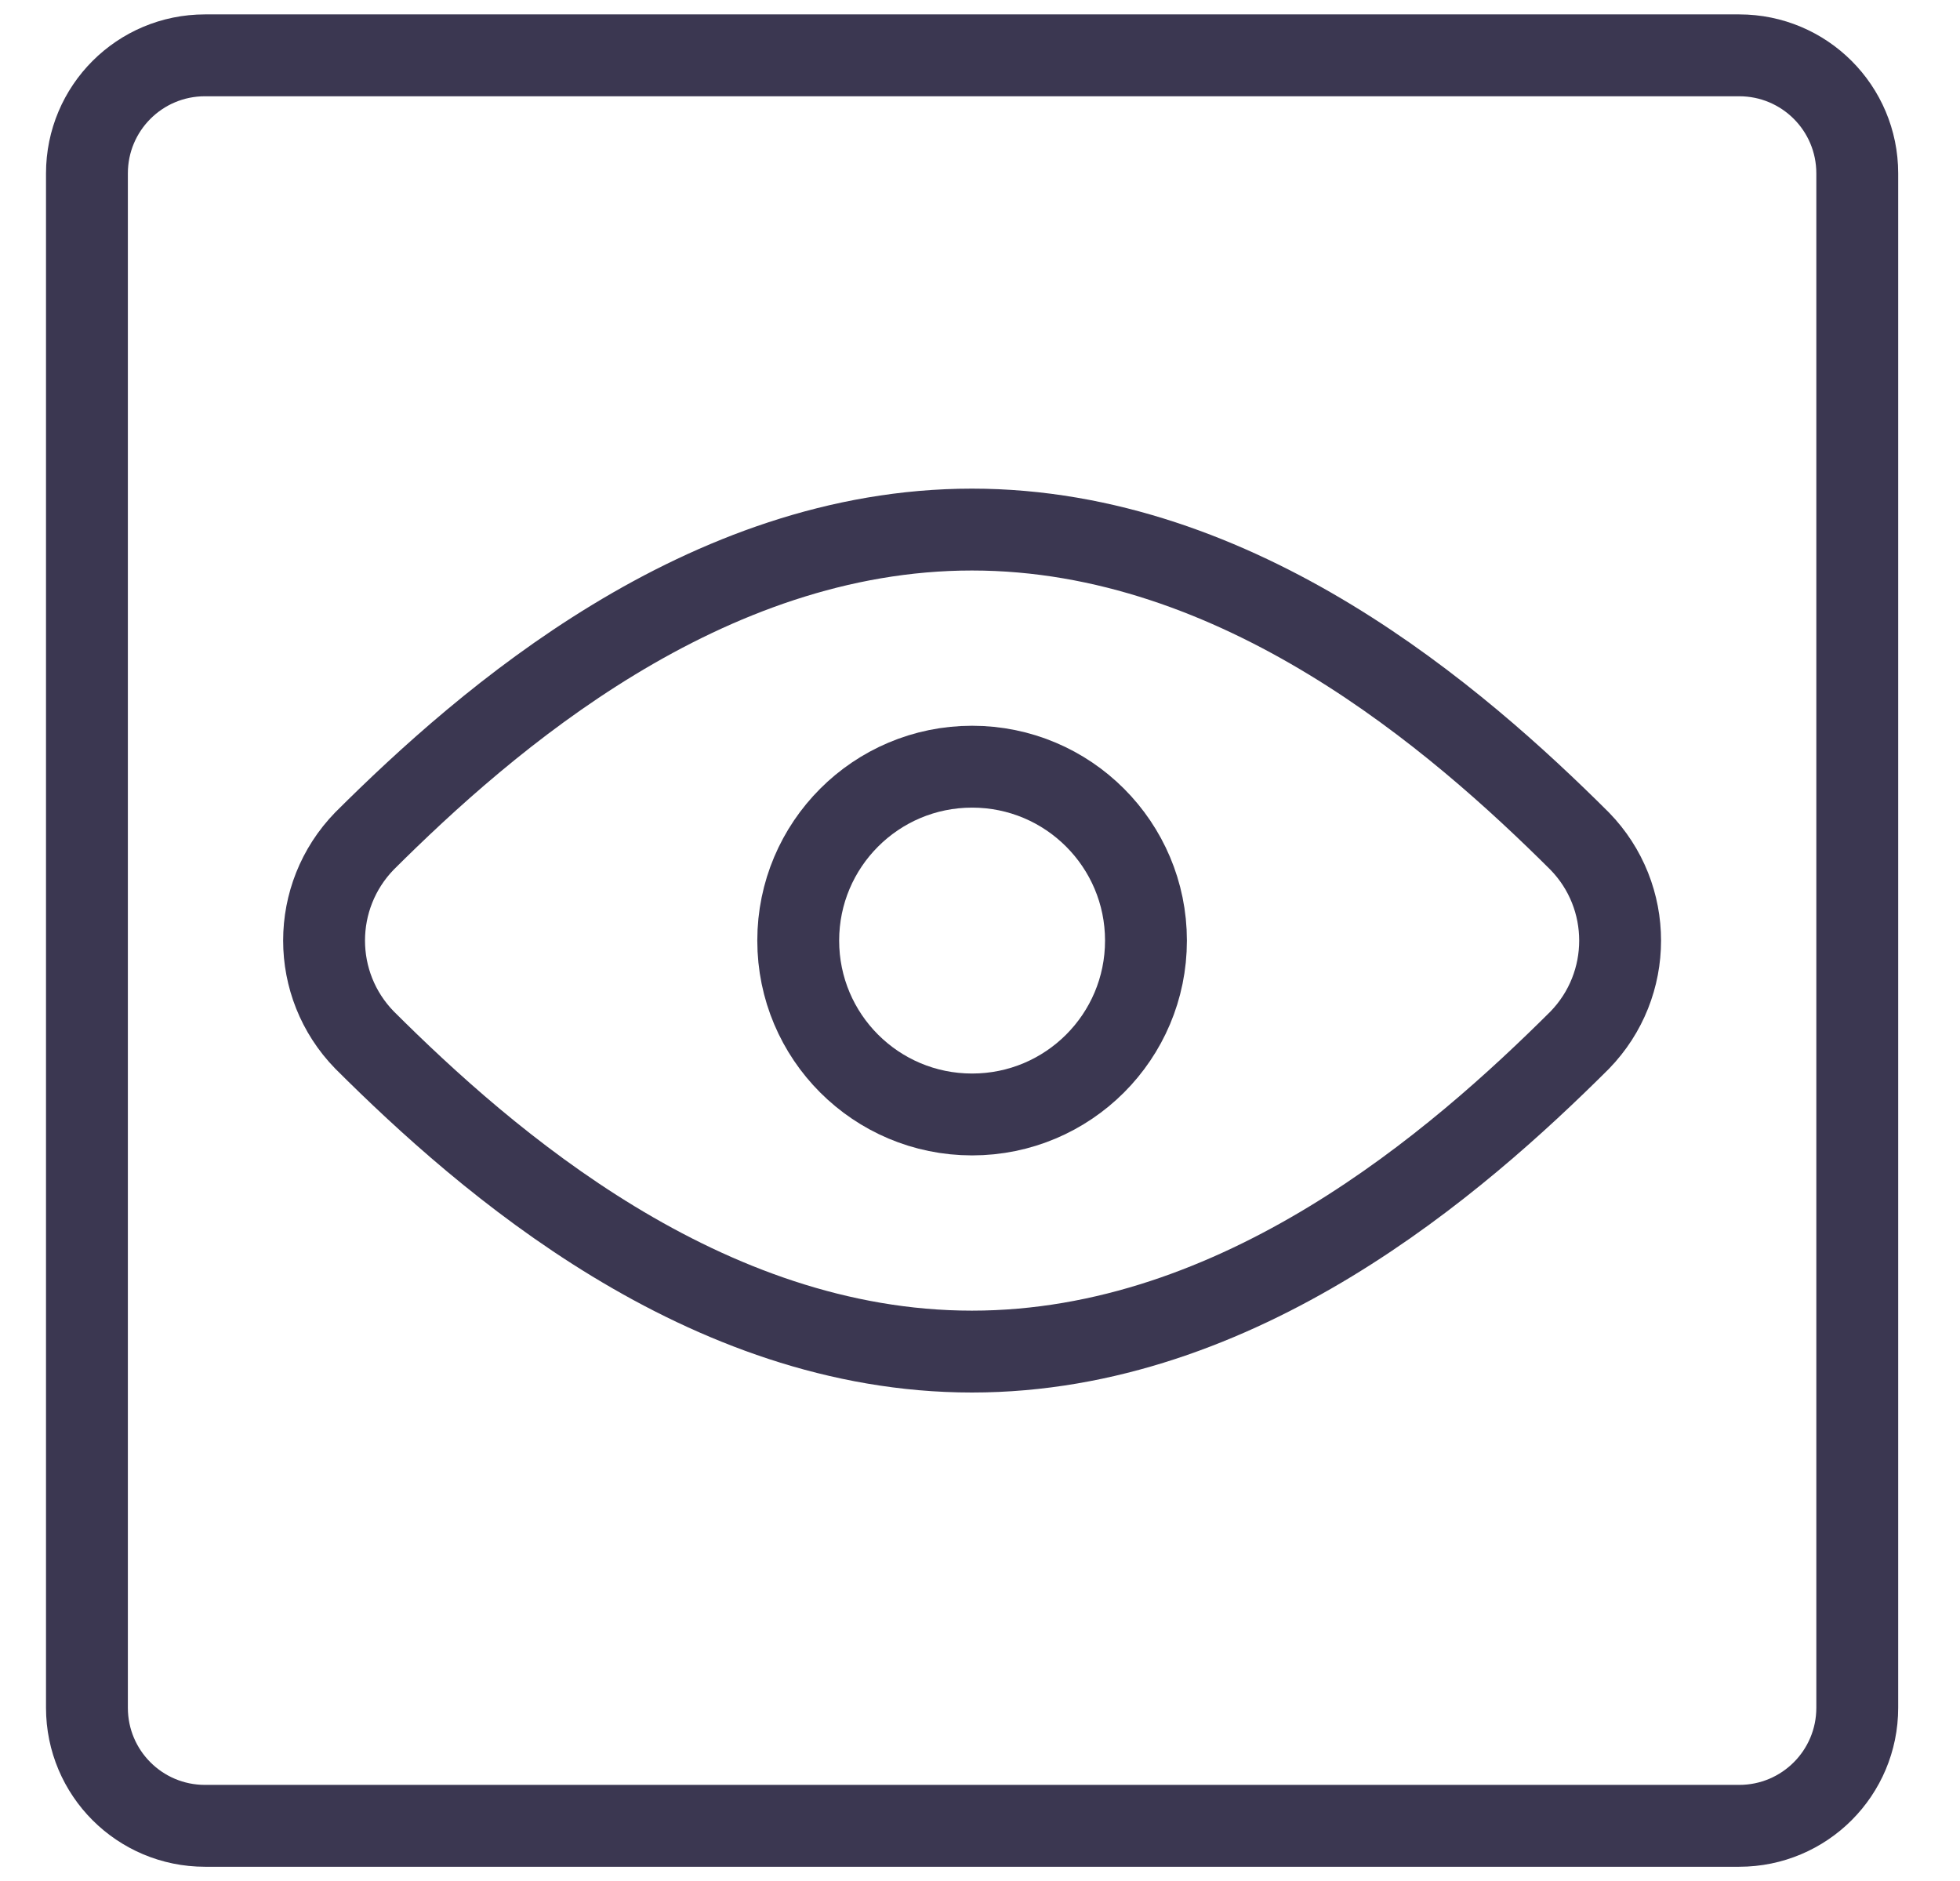
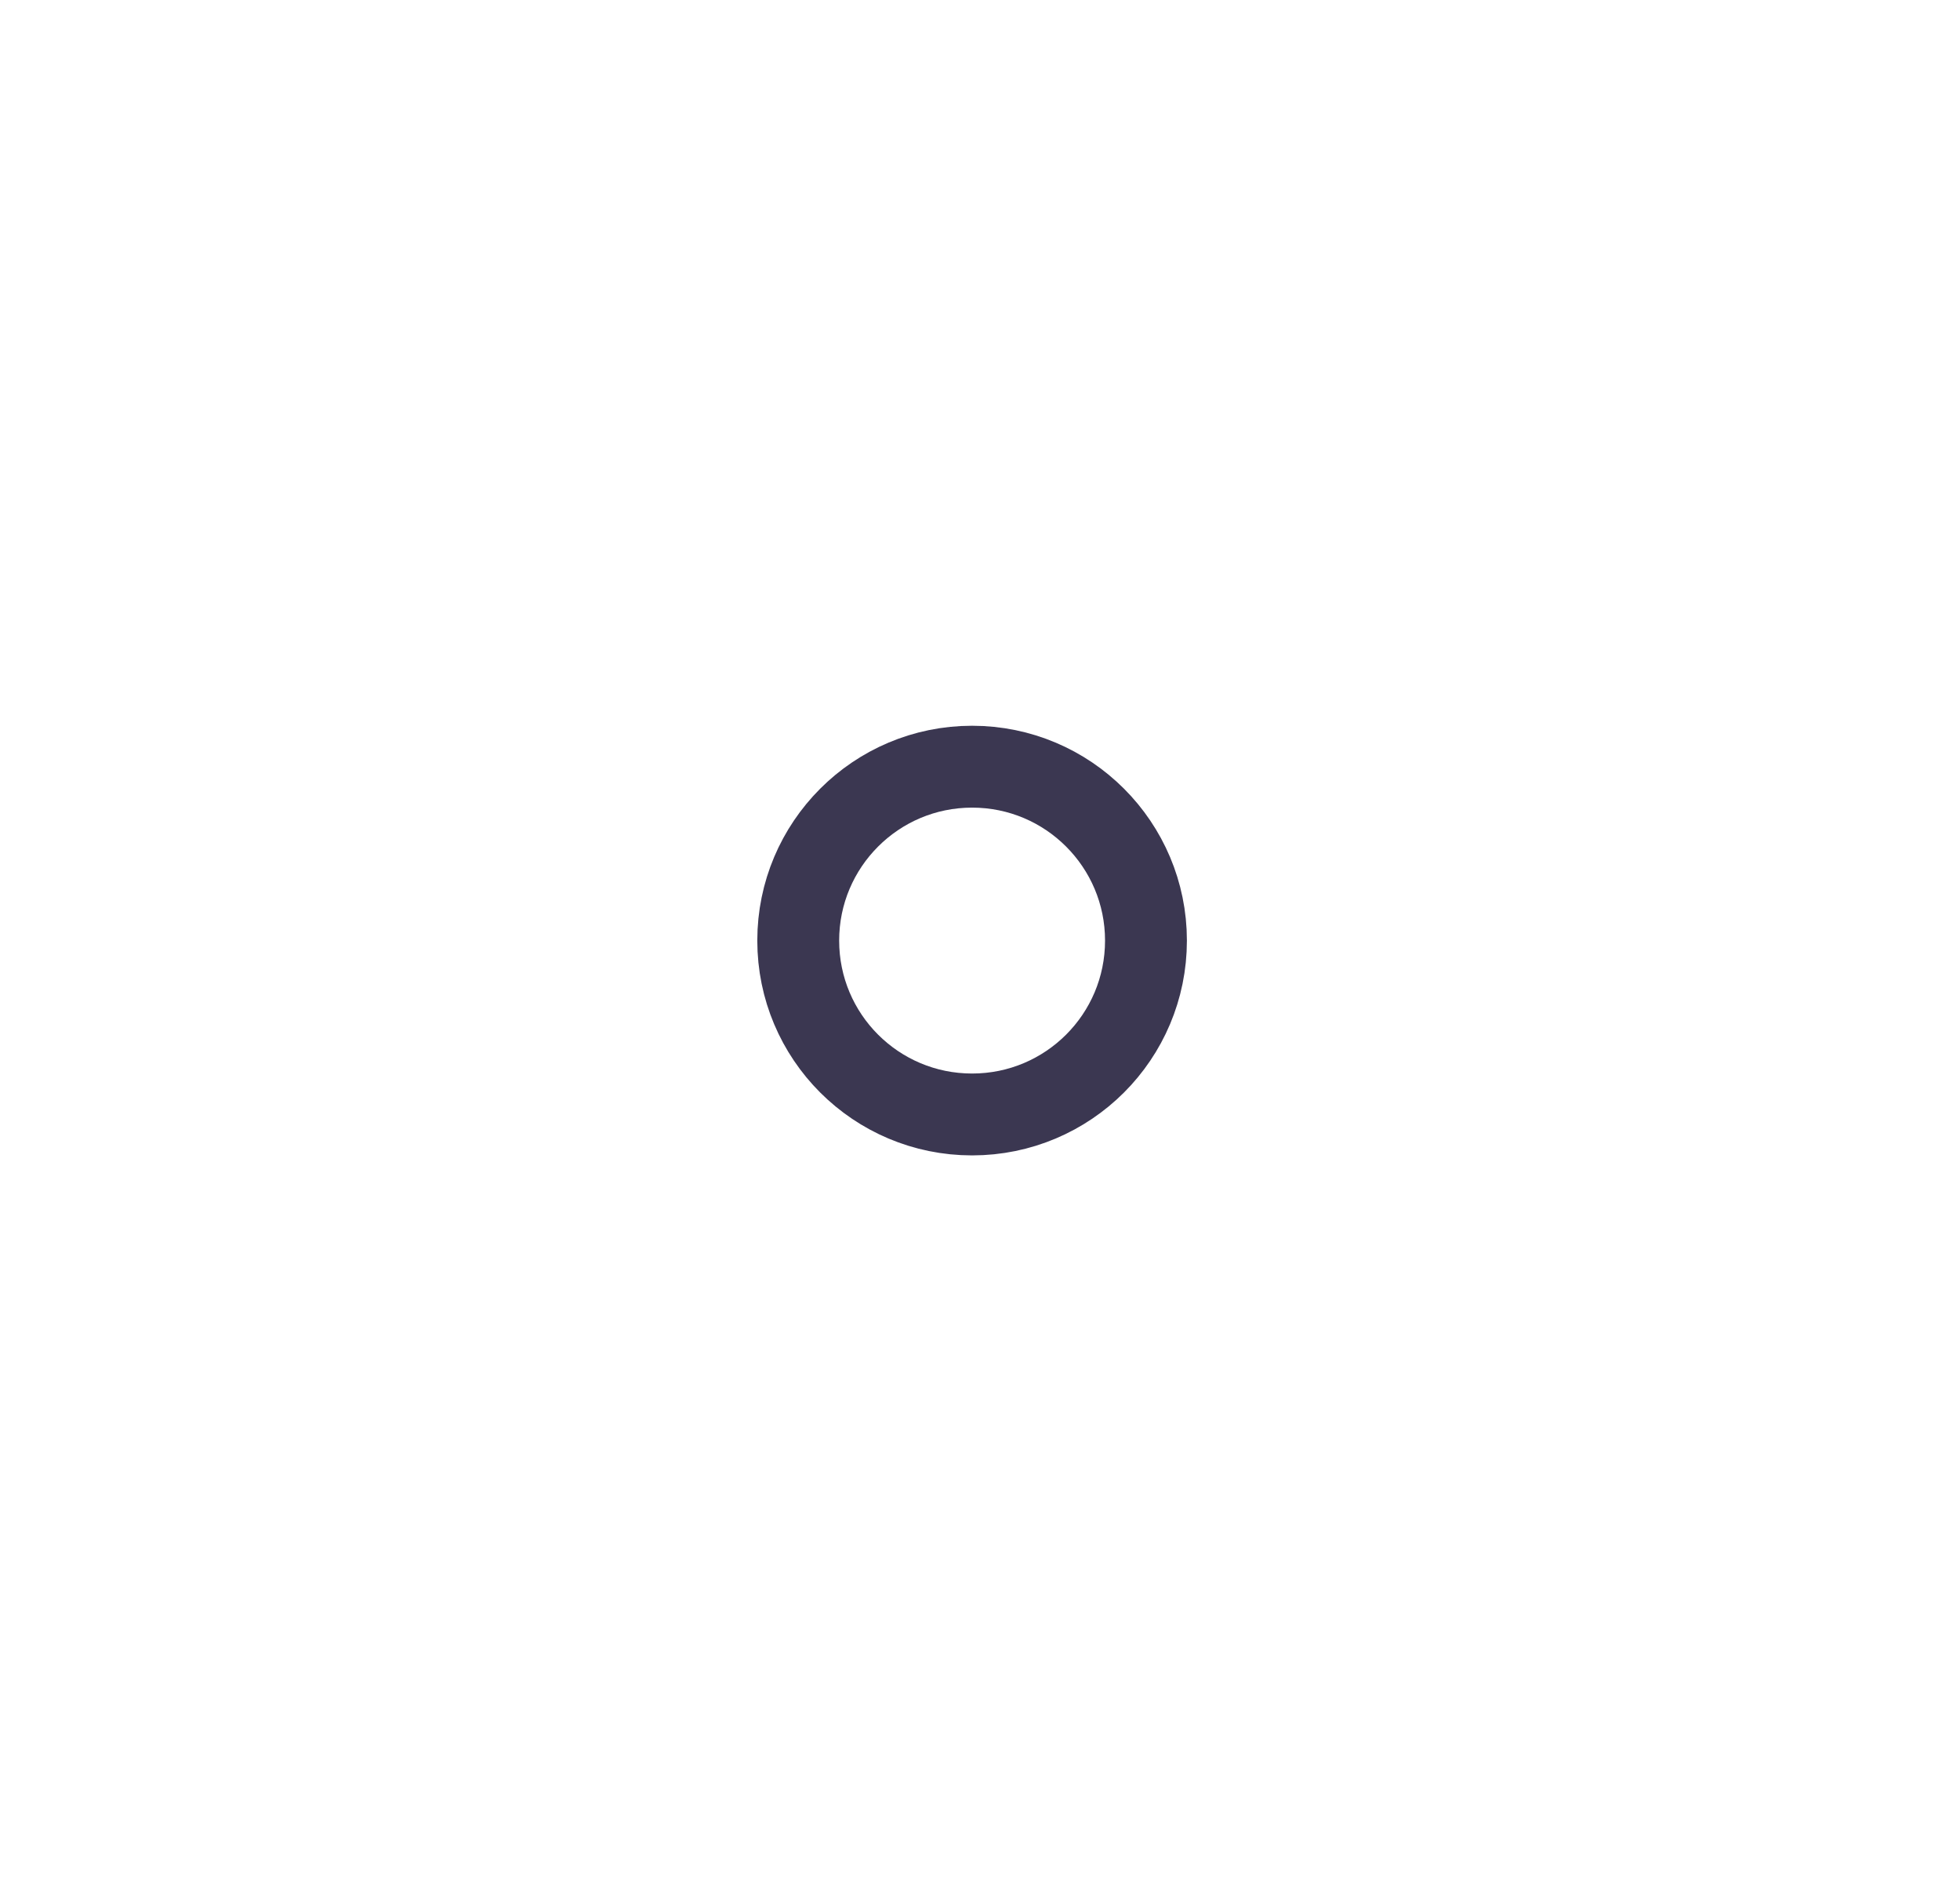
<svg xmlns="http://www.w3.org/2000/svg" width="124" height="119" xml:space="preserve" overflow="hidden">
  <g transform="translate(-3203 -1127)">
    <g>
-       <path d="M3208.5 1137.97C3208.5 1133.84 3211.84 1130.5 3215.97 1130.5L3313.03 1130.5C3317.16 1130.5 3320.5 1133.84 3320.5 1137.97L3320.5 1235.03C3320.5 1239.16 3317.16 1242.5 3313.03 1242.5L3215.97 1242.5C3211.84 1242.5 3208.5 1239.16 3208.5 1235.03L3208.5 1137.97Z" stroke="#3B3751" stroke-width="5.179" stroke-linecap="round" stroke-linejoin="round" stroke-miterlimit="10" stroke-opacity="1" fill="none" fill-rule="evenodd" />
-       <path d="M3226.06 1180.2C3222.65 1183.71 3222.65 1189.29 3226.06 1192.79 3233.77 1200.48 3247.55 1212.5 3264.49 1212.5 3281.44 1212.5 3295.22 1200.49 3302.94 1192.8 3306.35 1189.29 3306.35 1183.71 3302.94 1180.21 3295.22 1172.52 3281.42 1160.5 3264.49 1160.5 3247.57 1160.5 3233.78 1172.51 3226.06 1180.2Z" stroke="#3B3751" stroke-width="5.179" stroke-linecap="round" stroke-linejoin="round" stroke-miterlimit="10" stroke-opacity="1" fill="none" fill-rule="evenodd" />
-       <path d="M3264.5 1197.5C3270.58 1197.5 3275.5 1192.58 3275.5 1186.5 3275.5 1180.43 3270.58 1175.5 3264.5 1175.5 3258.42 1175.5 3253.5 1180.43 3253.5 1186.5 3253.5 1192.58 3258.42 1197.5 3264.5 1197.5Z" stroke="#3B3751" stroke-width="5.179" stroke-linecap="round" stroke-linejoin="round" stroke-miterlimit="10" stroke-opacity="1" fill="none" fill-rule="evenodd" />
+       <path d="M3264.5 1197.5C3270.58 1197.5 3275.5 1192.58 3275.5 1186.5 3275.5 1180.43 3270.58 1175.5 3264.5 1175.5 3258.42 1175.5 3253.5 1180.43 3253.5 1186.5 3253.5 1192.58 3258.42 1197.5 3264.5 1197.5" stroke="#3B3751" stroke-width="5.179" stroke-linecap="round" stroke-linejoin="round" stroke-miterlimit="10" stroke-opacity="1" fill="none" fill-rule="evenodd" />
    </g>
  </g>
</svg>